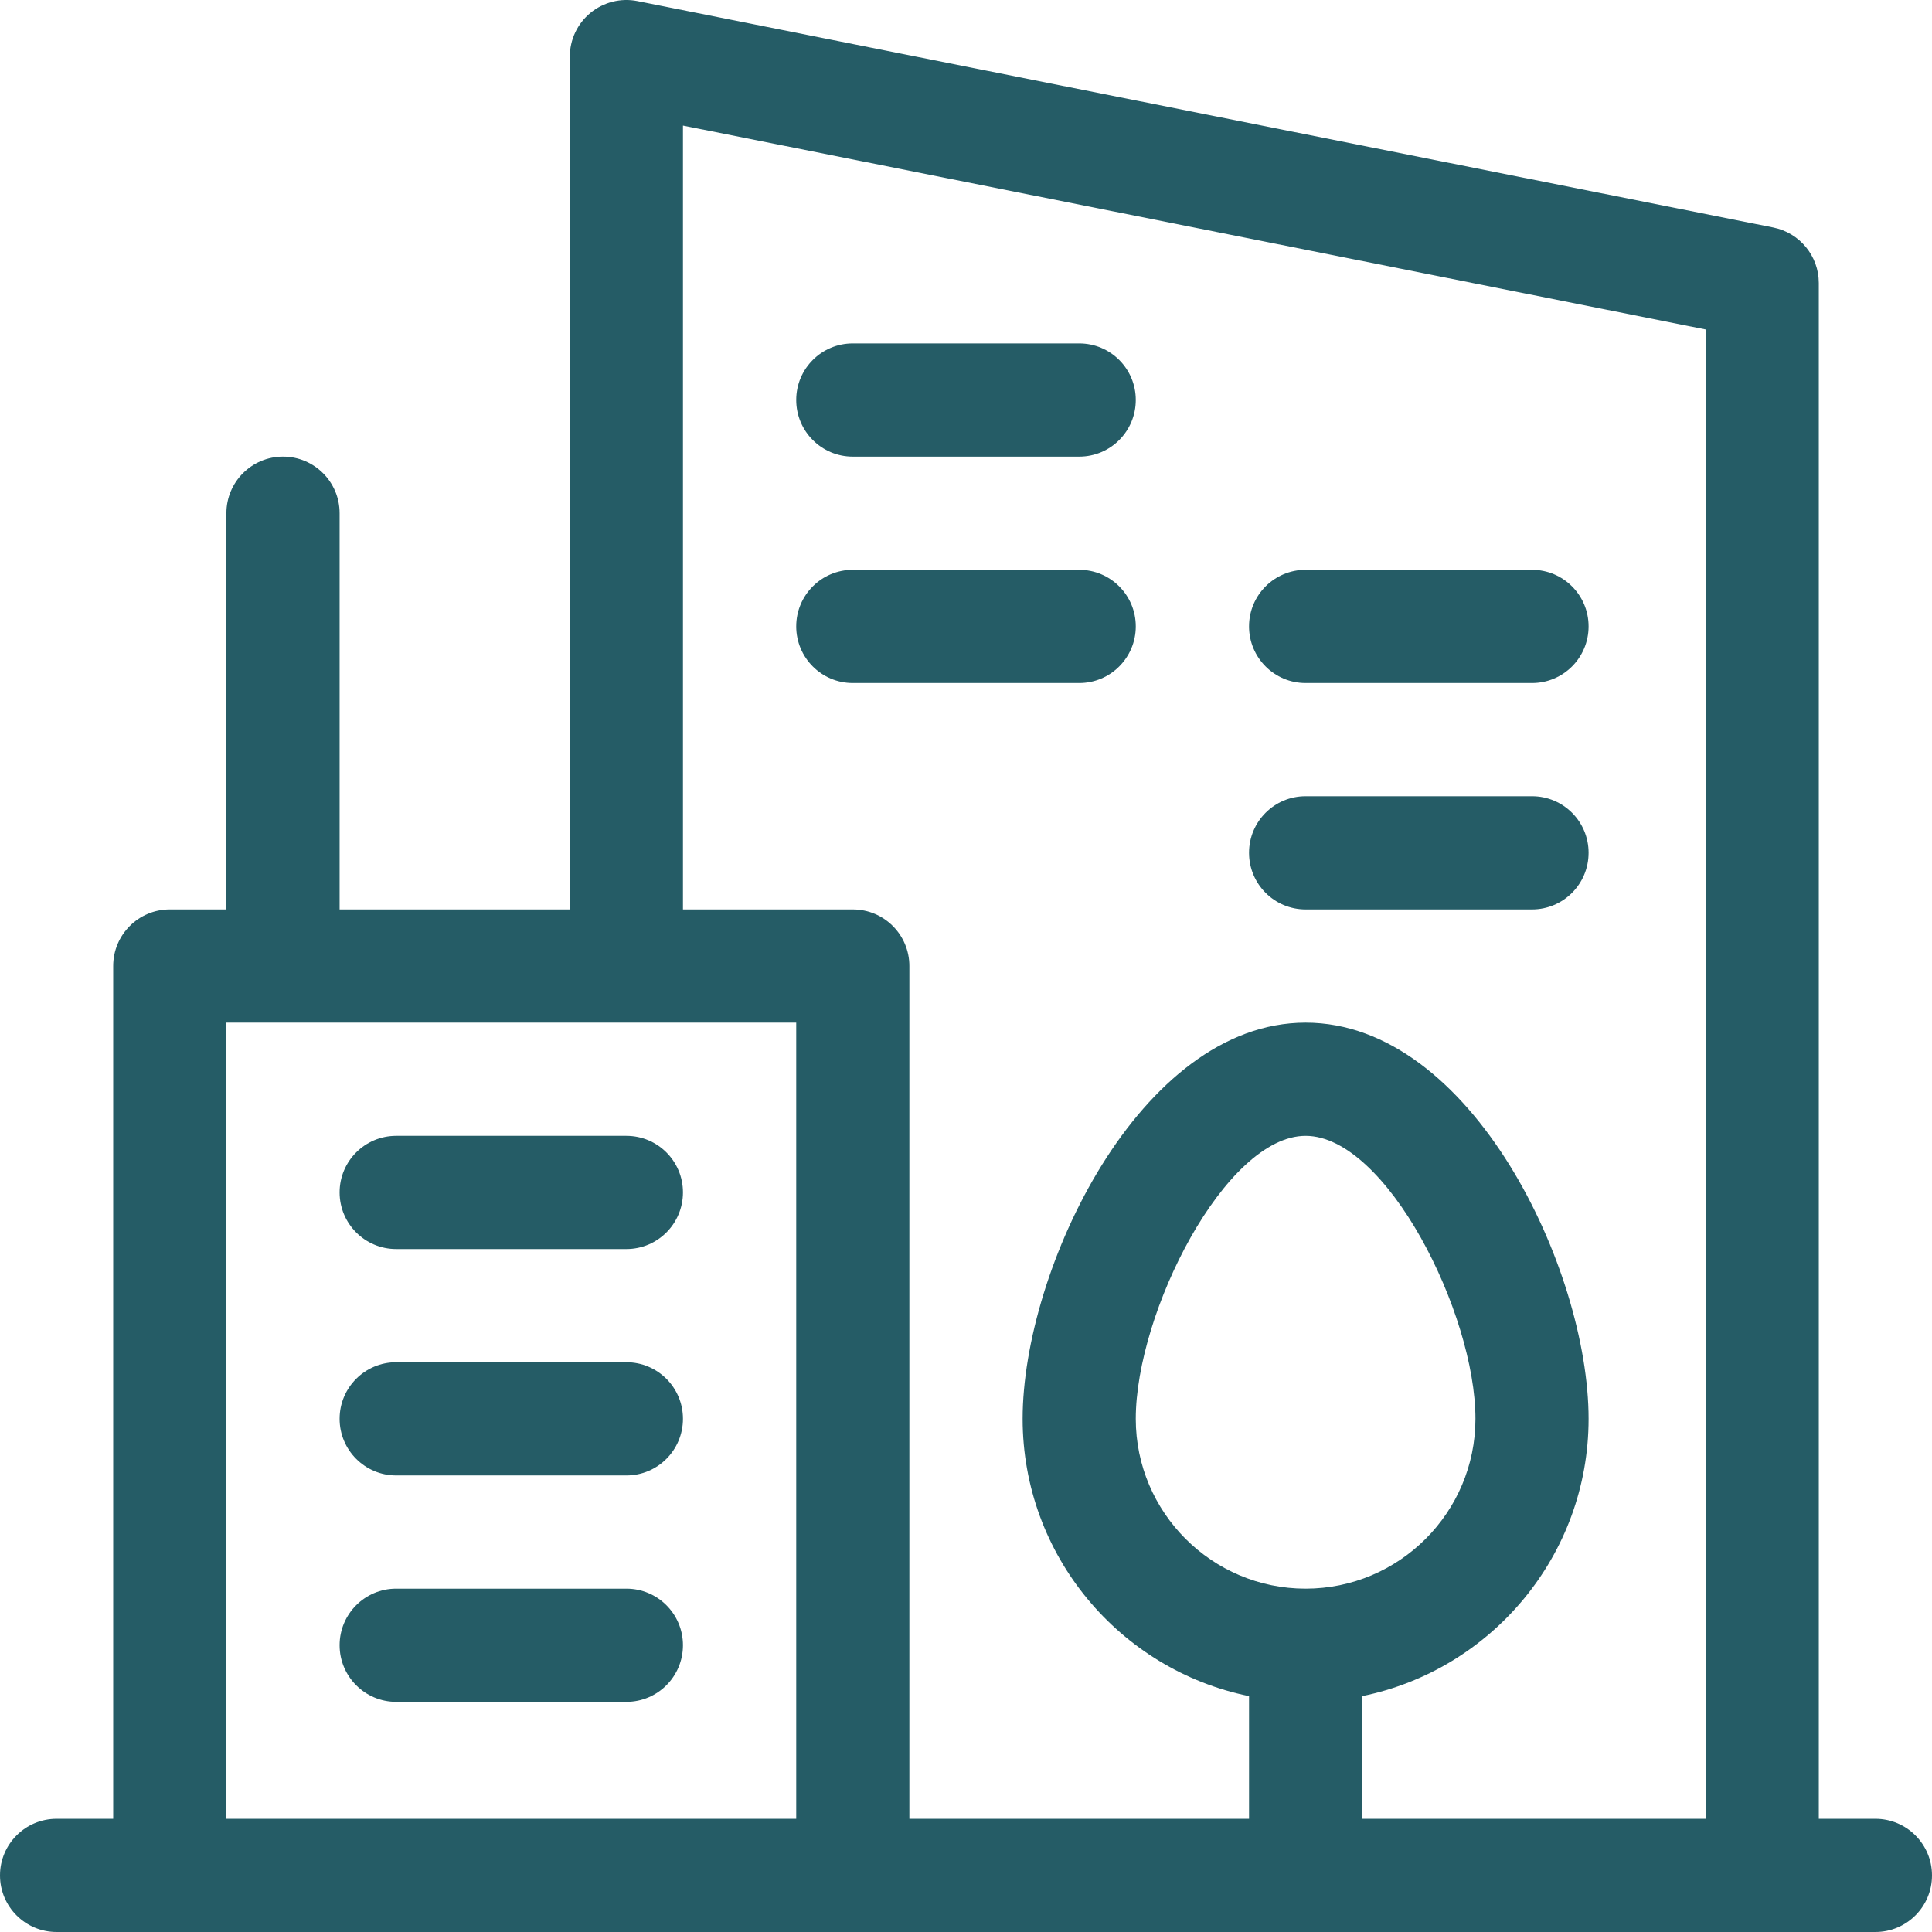
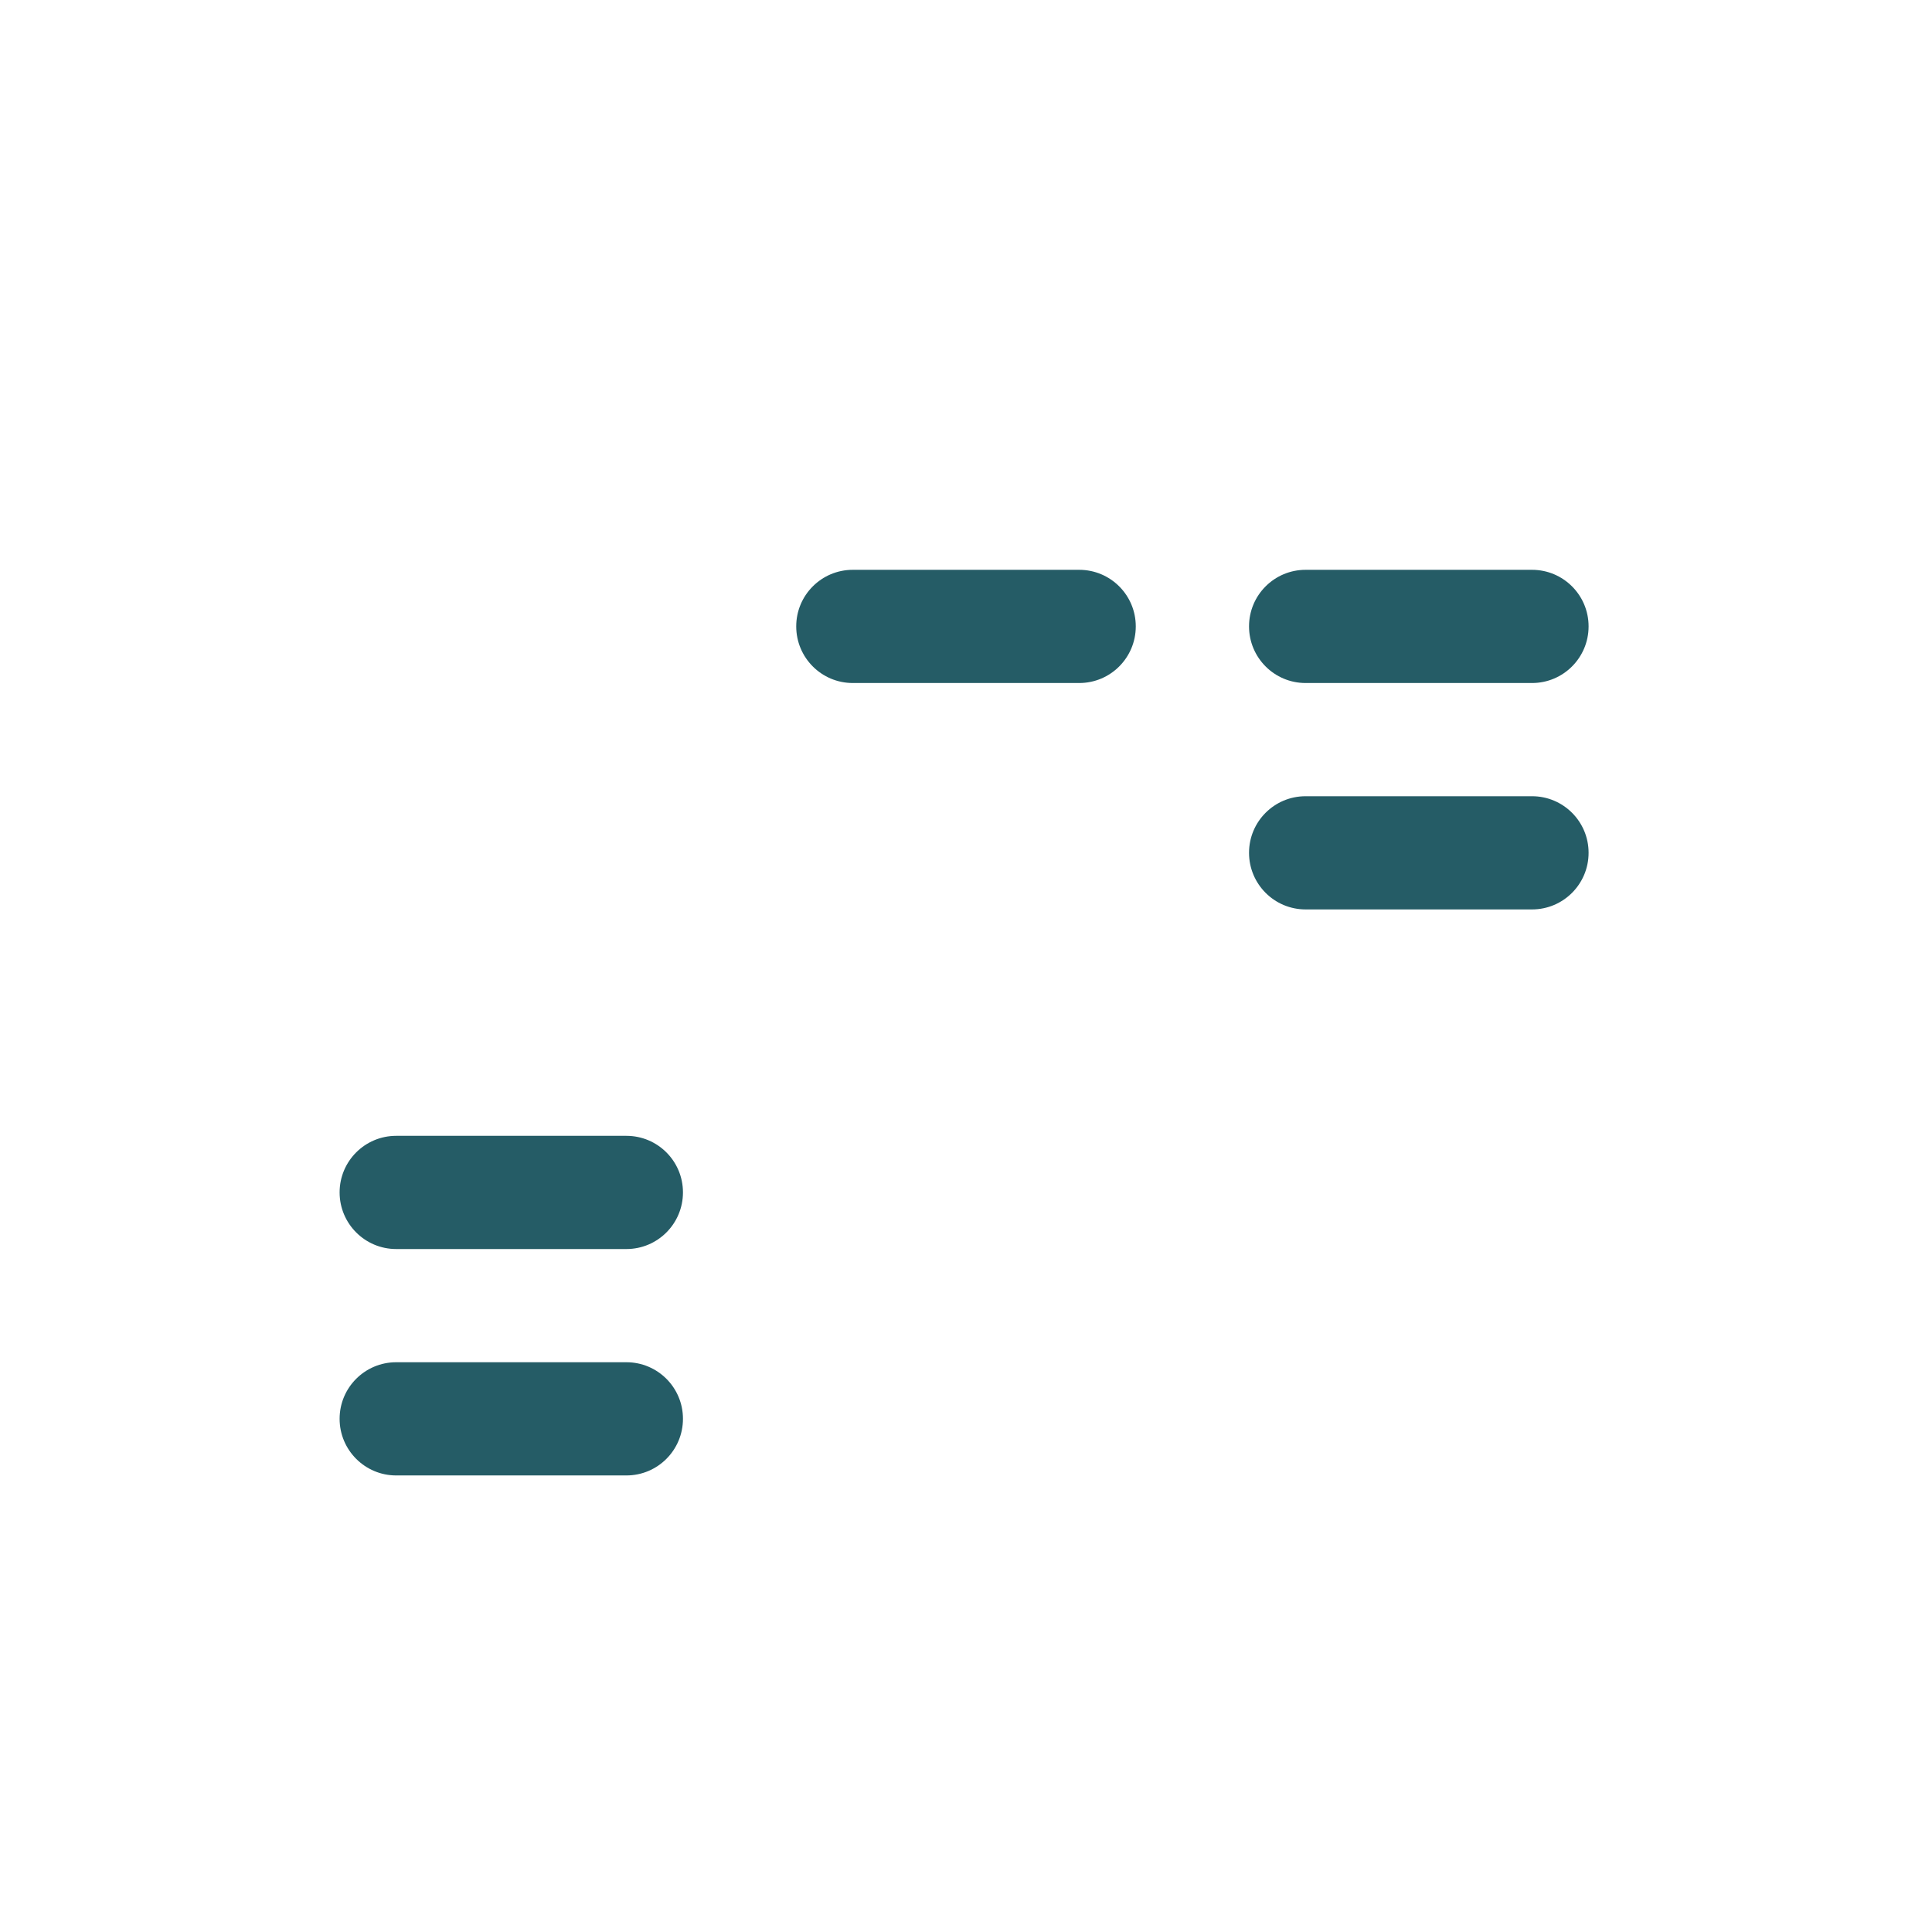
<svg xmlns="http://www.w3.org/2000/svg" width="32" height="32" viewBox="0 0 32 32" fill="none">
-   <path d="M31.062 30.125H30.125V4.688C30.125 4.24 29.809 3.856 29.371 3.768L10.558 0.018C10.283 -0.037 9.997 0.035 9.78 0.213C9.563 0.391 9.438 0.657 9.438 0.938V15.063H5.625V8.5C5.625 7.982 5.205 7.563 4.688 7.563C4.17 7.563 3.75 7.982 3.75 8.5V15.063H2.812C2.295 15.063 1.875 15.482 1.875 16V30.125H0.938C0.42 30.125 0 30.545 0 31.063C0 31.58 0.42 32 0.938 32H31.062C31.58 32 32 31.58 32 31.063C32 30.545 31.58 30.125 31.062 30.125ZM11.312 2.08L28.25 5.457V30.125H22.562V28.093C24.7 27.658 26.312 25.764 26.312 23.5C26.312 21.032 24.377 16.938 21.625 16.938C18.881 16.938 16.938 21.029 16.938 23.5C16.938 25.764 18.55 27.658 20.688 28.093V30.125H15.062V16C15.062 15.482 14.643 15.063 14.125 15.063H11.312V2.08ZM21.625 26.313C20.074 26.313 18.812 25.051 18.812 23.5C18.812 21.739 20.297 18.813 21.625 18.813C22.964 18.813 24.438 21.752 24.438 23.5C24.438 25.051 23.176 26.313 21.625 26.313ZM3.75 16.938H13.188V30.125H3.75V16.938Z" fill="#255C66" />
  <path d="M6.562 20.688H10.375C10.893 20.688 11.312 20.268 11.312 19.75C11.312 19.232 10.893 18.813 10.375 18.813H6.562C6.045 18.813 5.625 19.232 5.625 19.75C5.625 20.268 6.045 20.688 6.562 20.688Z" fill="#255C66" />
  <path d="M10.375 22.563H6.562C6.045 22.563 5.625 22.982 5.625 23.5C5.625 24.018 6.045 24.438 6.562 24.438H10.375C10.893 24.438 11.312 24.018 11.312 23.5C11.312 22.982 10.893 22.563 10.375 22.563Z" fill="#255C66" />
-   <path d="M10.375 26.313H6.562C6.045 26.313 5.625 26.732 5.625 27.25C5.625 27.768 6.045 28.188 6.562 28.188H10.375C10.893 28.188 11.312 27.768 11.312 27.25C11.312 26.732 10.893 26.313 10.375 26.313Z" fill="#255C66" />
-   <path d="M14.125 7.563H17.875C18.393 7.563 18.812 7.143 18.812 6.625C18.812 6.107 18.393 5.688 17.875 5.688H14.125C13.607 5.688 13.188 6.107 13.188 6.625C13.188 7.143 13.607 7.563 14.125 7.563Z" fill="#255C66" />
  <path d="M17.875 11.313C18.393 11.313 18.812 10.893 18.812 10.375C18.812 9.857 18.393 9.438 17.875 9.438H14.125C13.607 9.438 13.188 9.857 13.188 10.375C13.188 10.893 13.607 11.313 14.125 11.313H17.875Z" fill="#255C66" />
  <path d="M21.625 11.313H25.375C25.893 11.313 26.312 10.893 26.312 10.375C26.312 9.857 25.893 9.438 25.375 9.438H21.625C21.107 9.438 20.688 9.857 20.688 10.375C20.688 10.893 21.107 11.313 21.625 11.313Z" fill="#255C66" />
  <path d="M21.625 15.063H25.375C25.893 15.063 26.312 14.643 26.312 14.125C26.312 13.607 25.893 13.188 25.375 13.188H21.625C21.107 13.188 20.688 13.607 20.688 14.125C20.688 14.643 21.107 15.063 21.625 15.063Z" fill="#255C66" />
</svg>